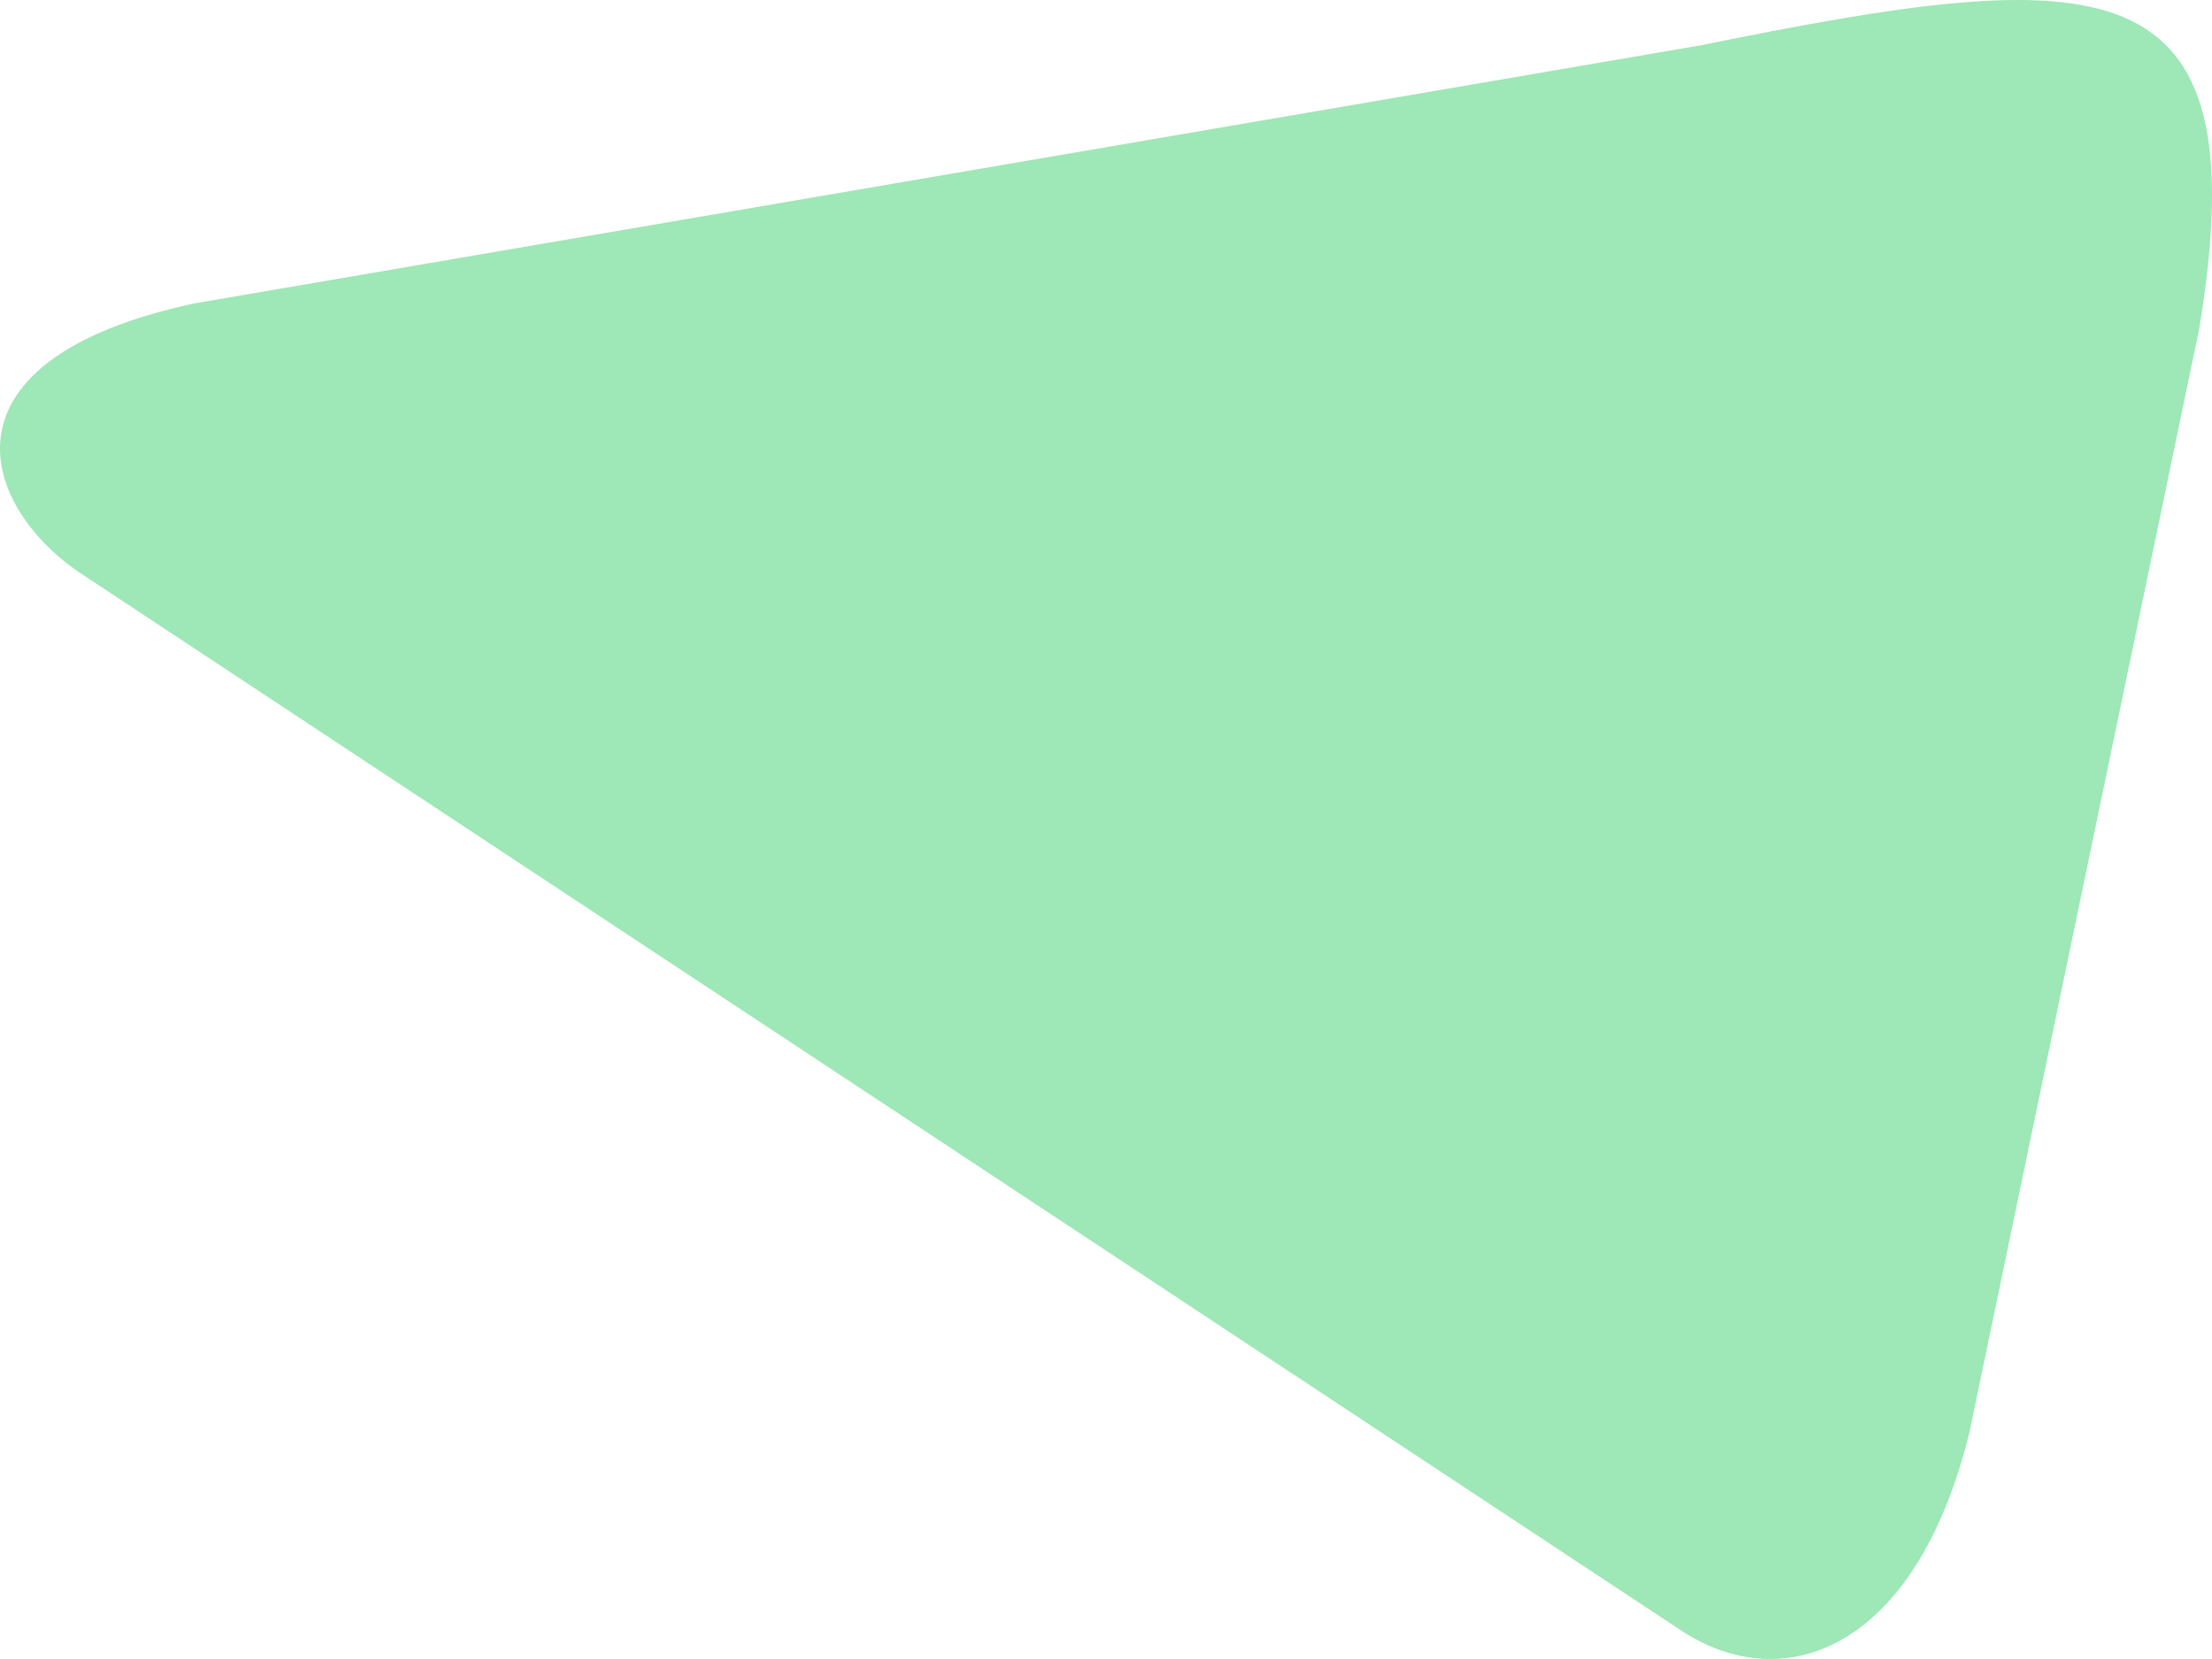
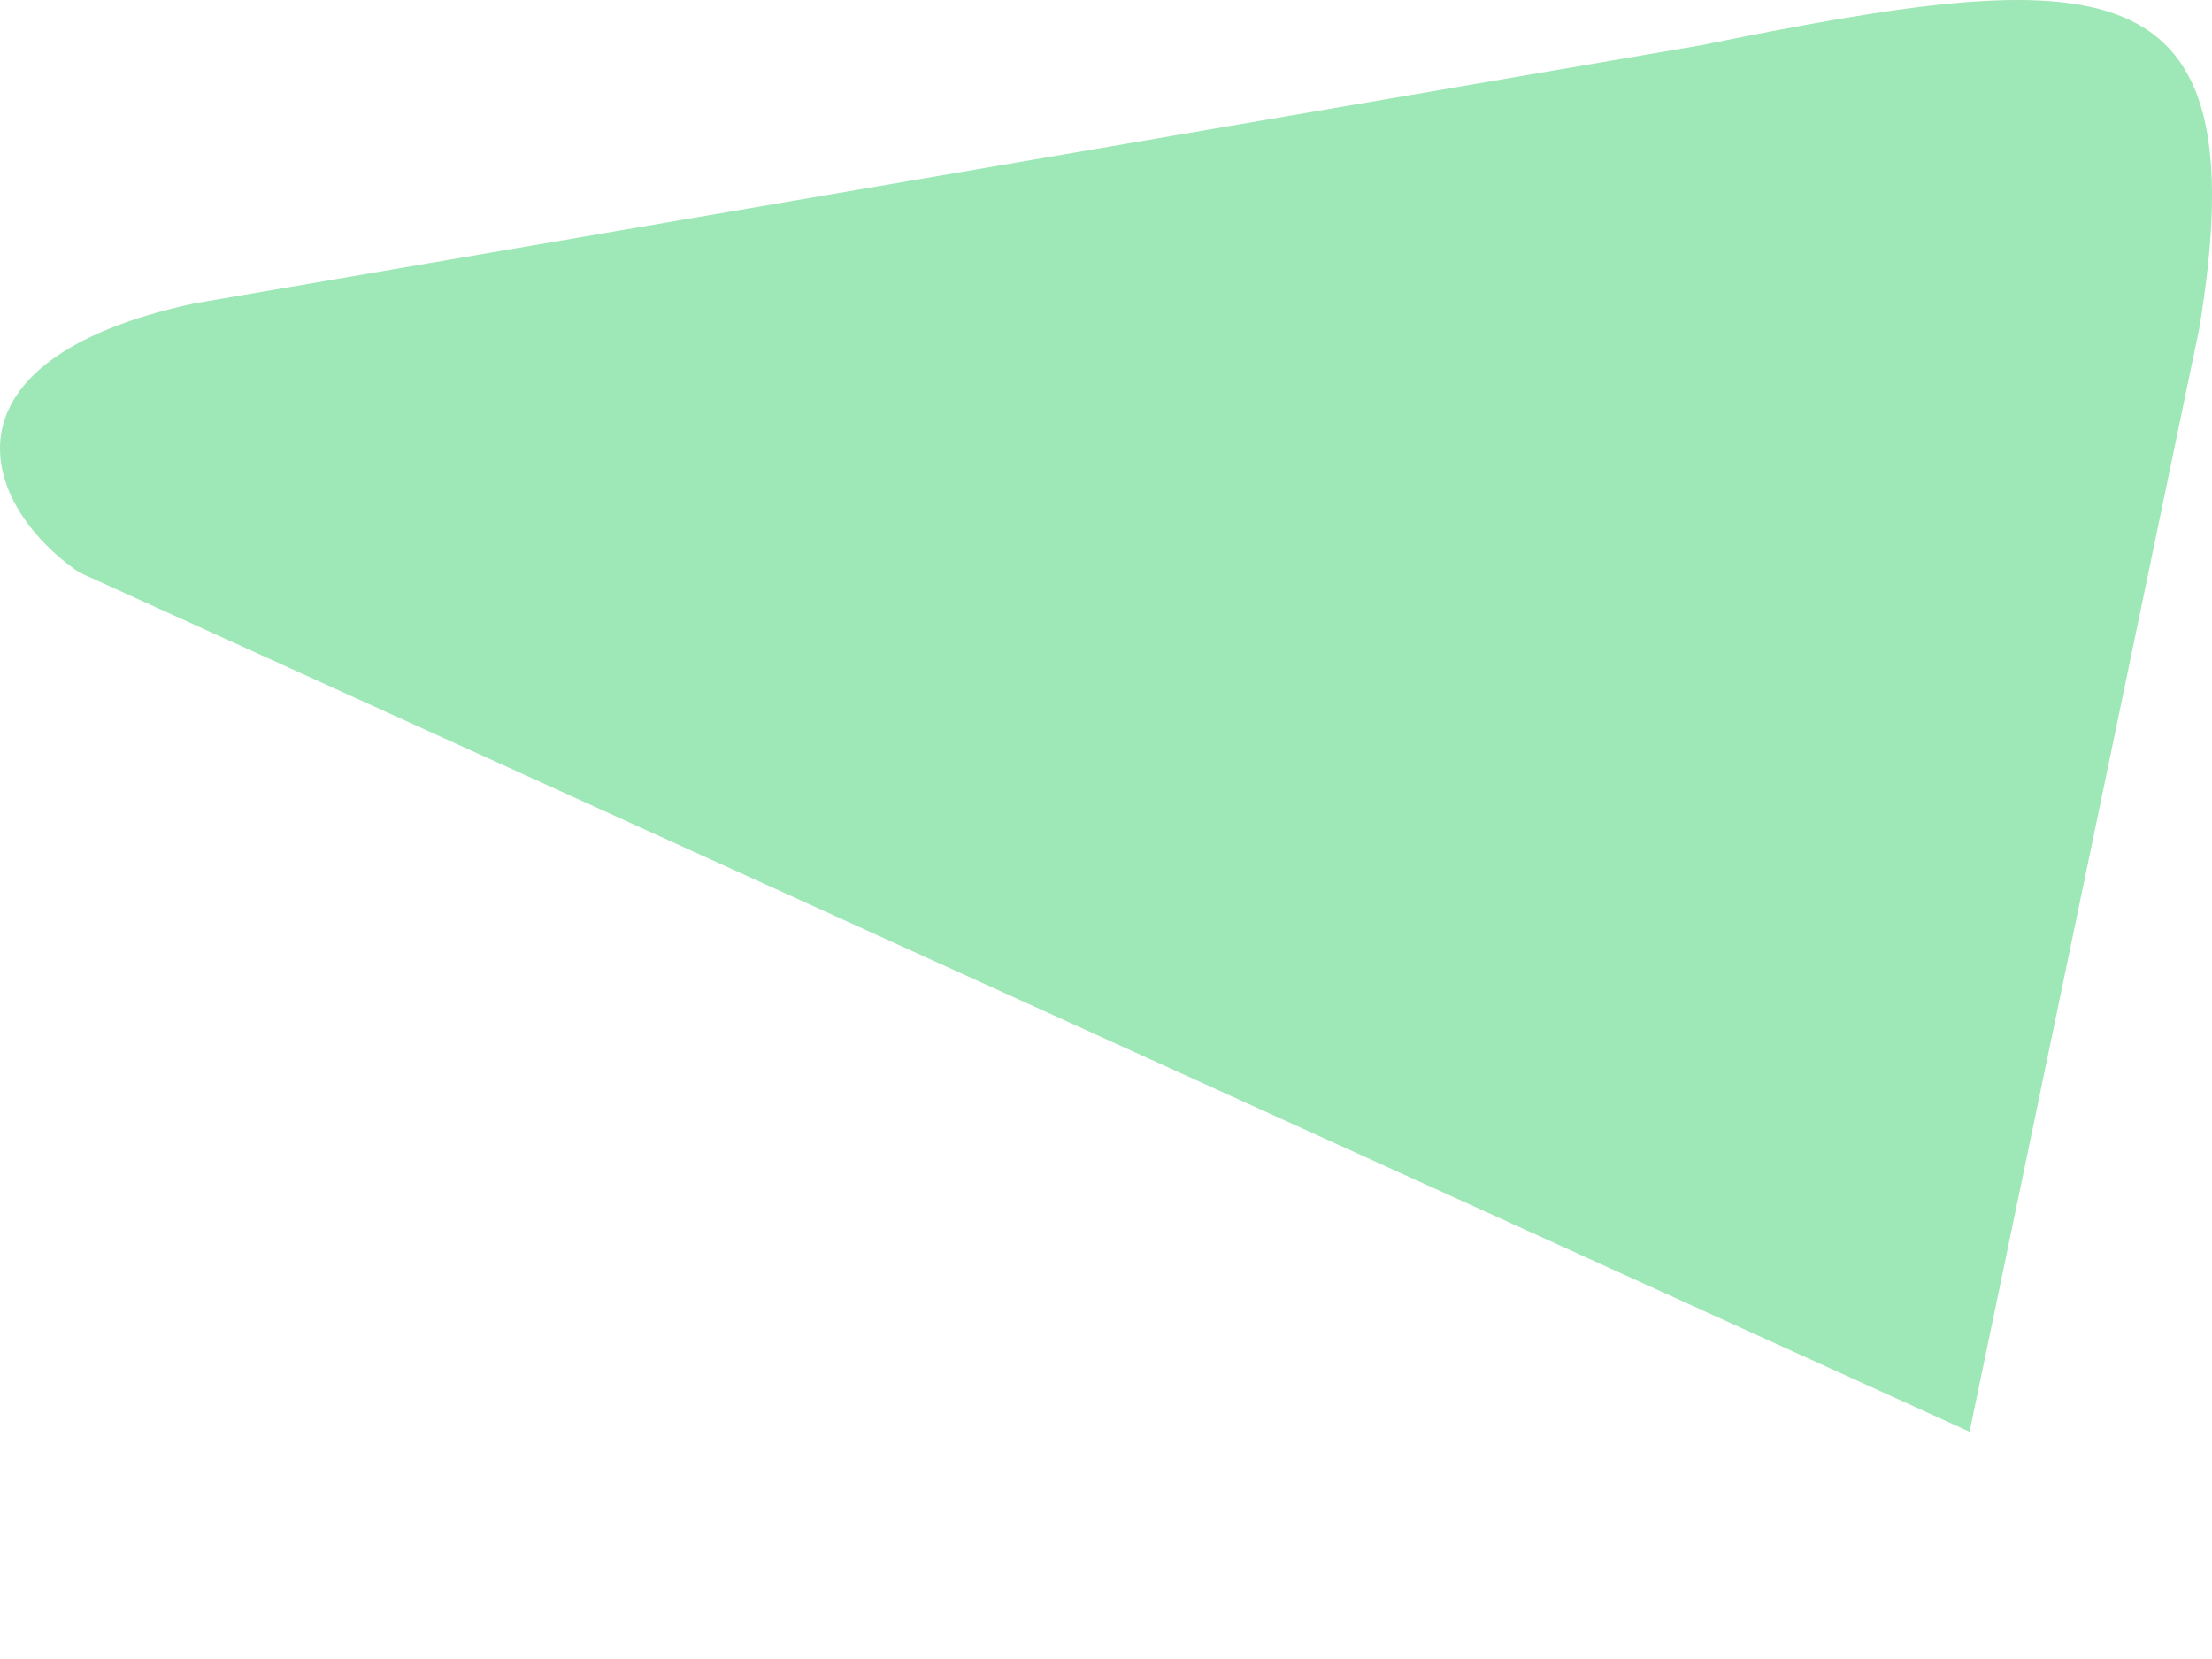
<svg xmlns="http://www.w3.org/2000/svg" width="52" height="39" viewBox="0 0 52 39" fill="none">
-   <path d="M39.97 1.067C49.399 -0.848 53.147 -1.013 51.699 7.73L46.301 33.657C45.052 38.772 41.949 39.933 39.518 38.328L1.863 13.456C-0.444 11.886 -1.626 8.474 4.553 7.135L39.97 1.067Z" fill="#9EE7B6" />
+   <path d="M39.97 1.067C49.399 -0.848 53.147 -1.013 51.699 7.73L46.301 33.657L1.863 13.456C-0.444 11.886 -1.626 8.474 4.553 7.135L39.97 1.067Z" fill="#9EE7B6" />
</svg>